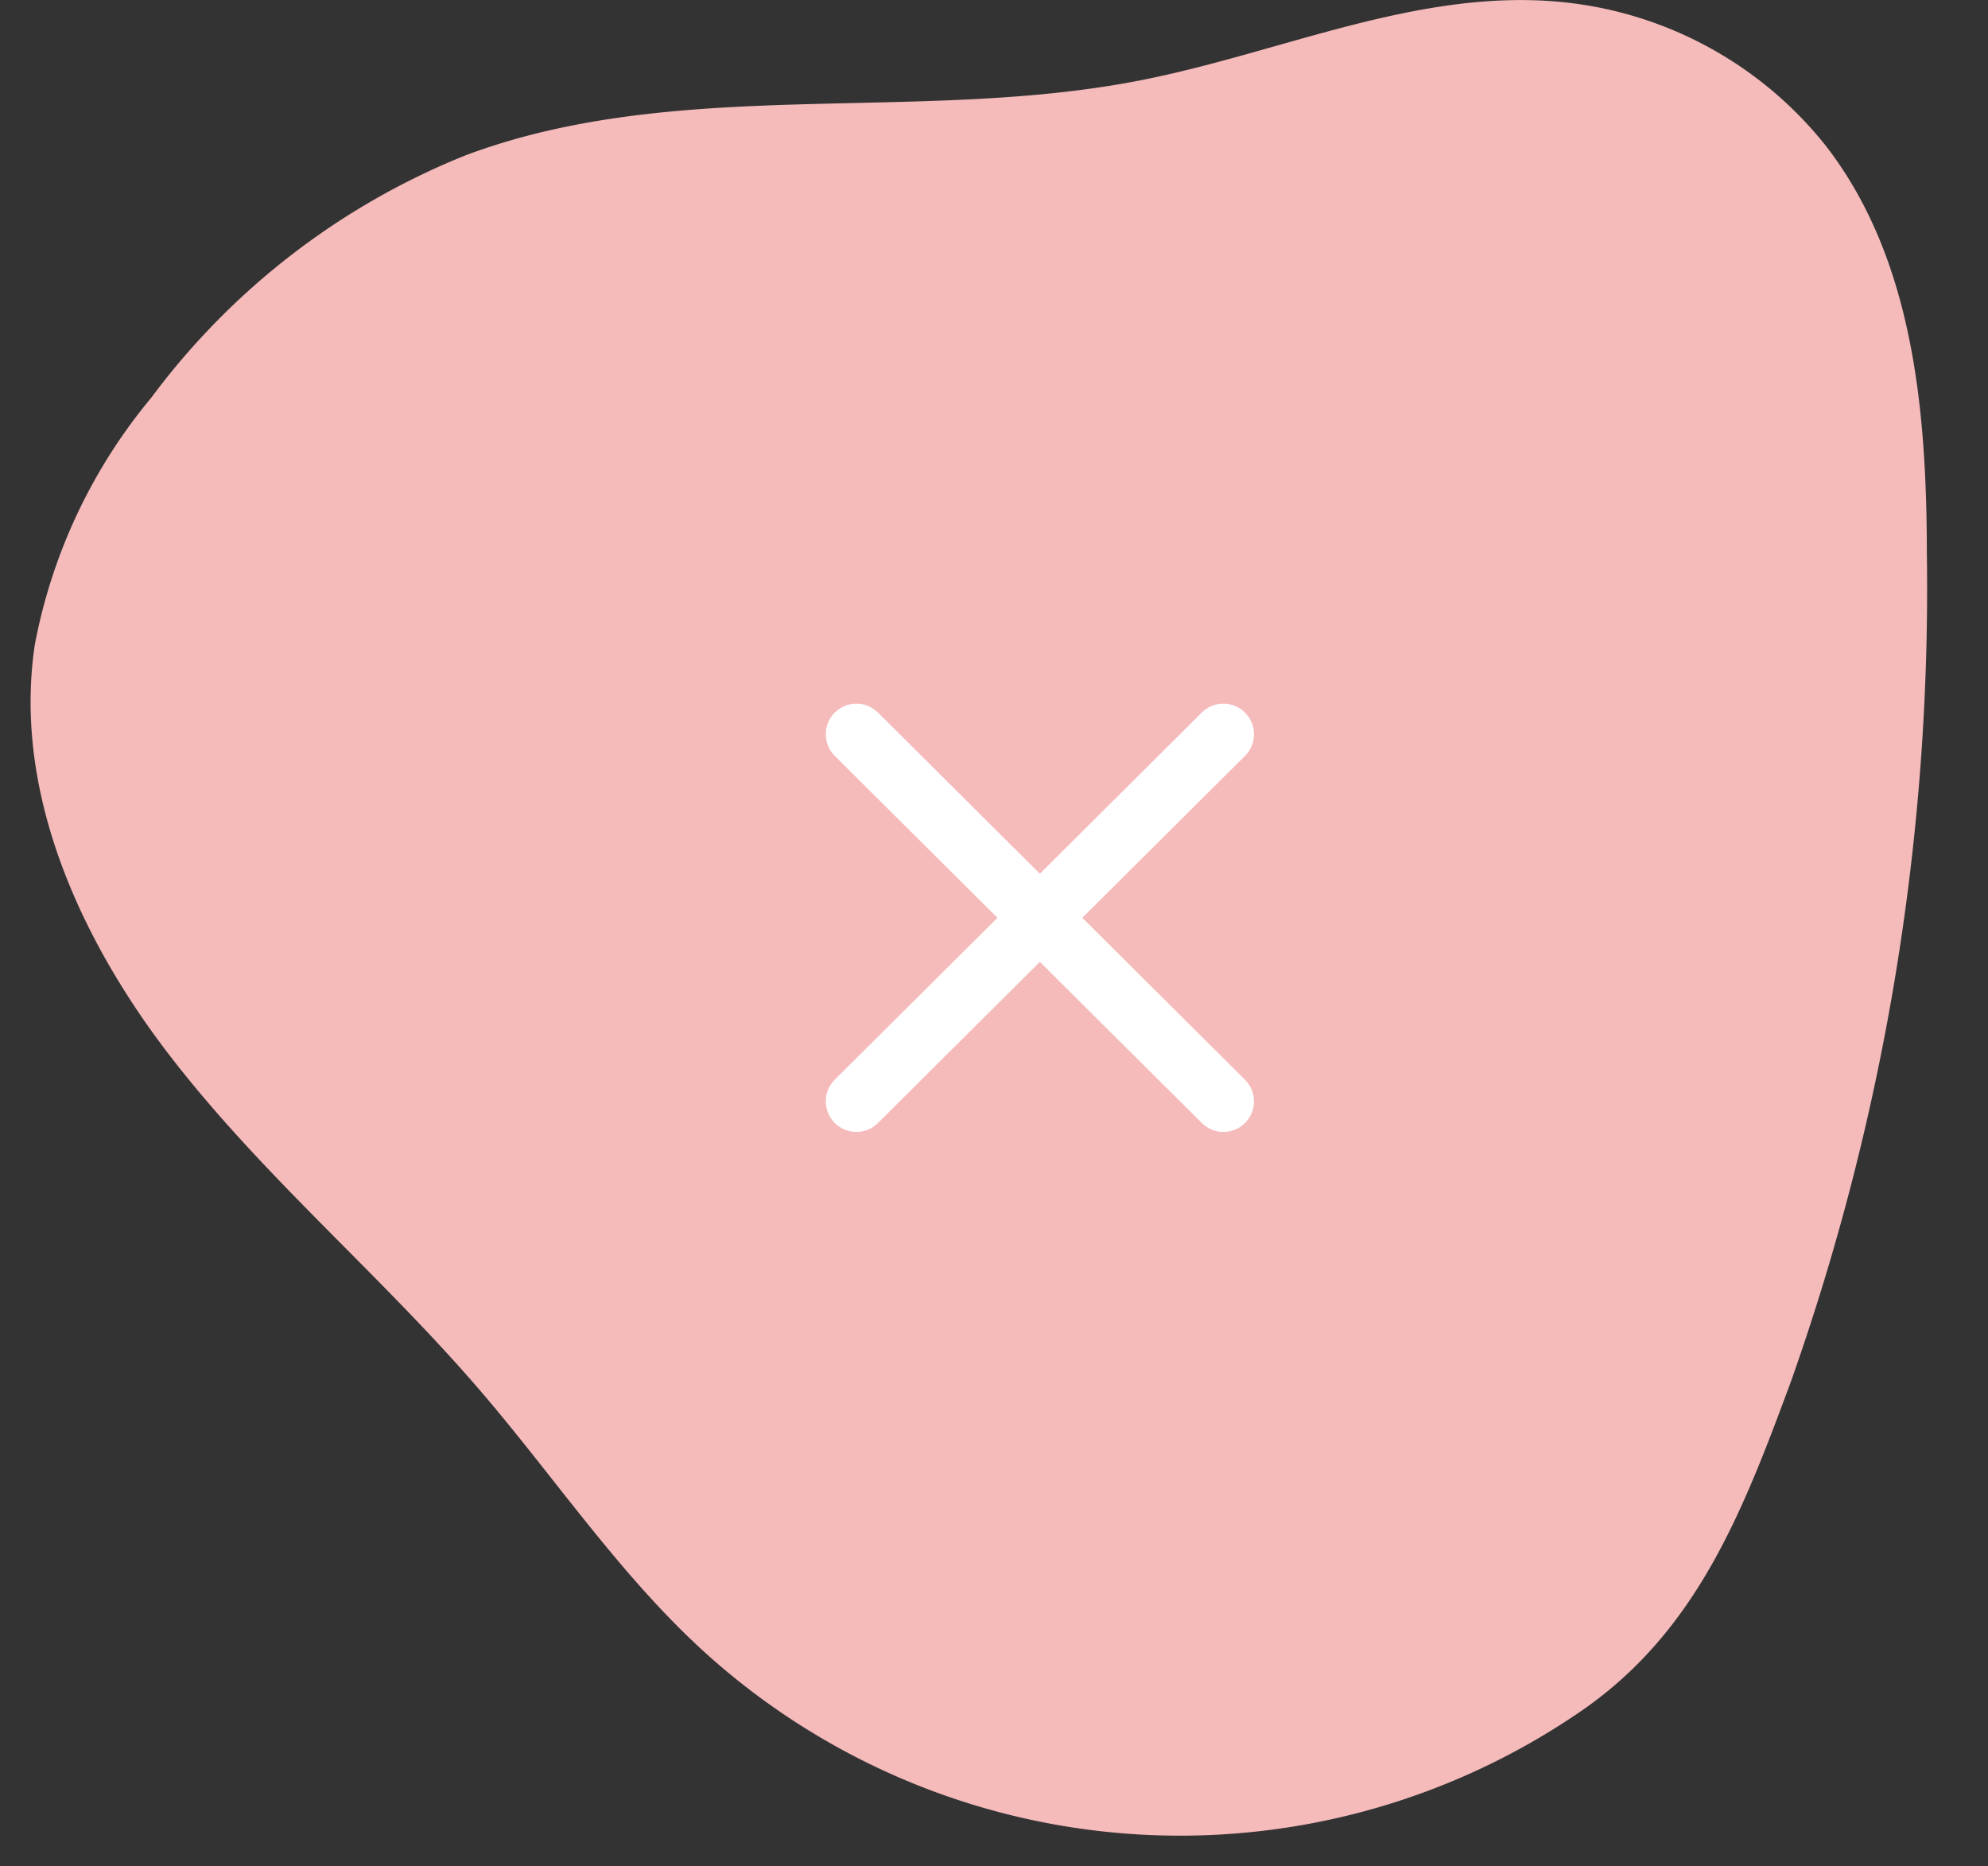
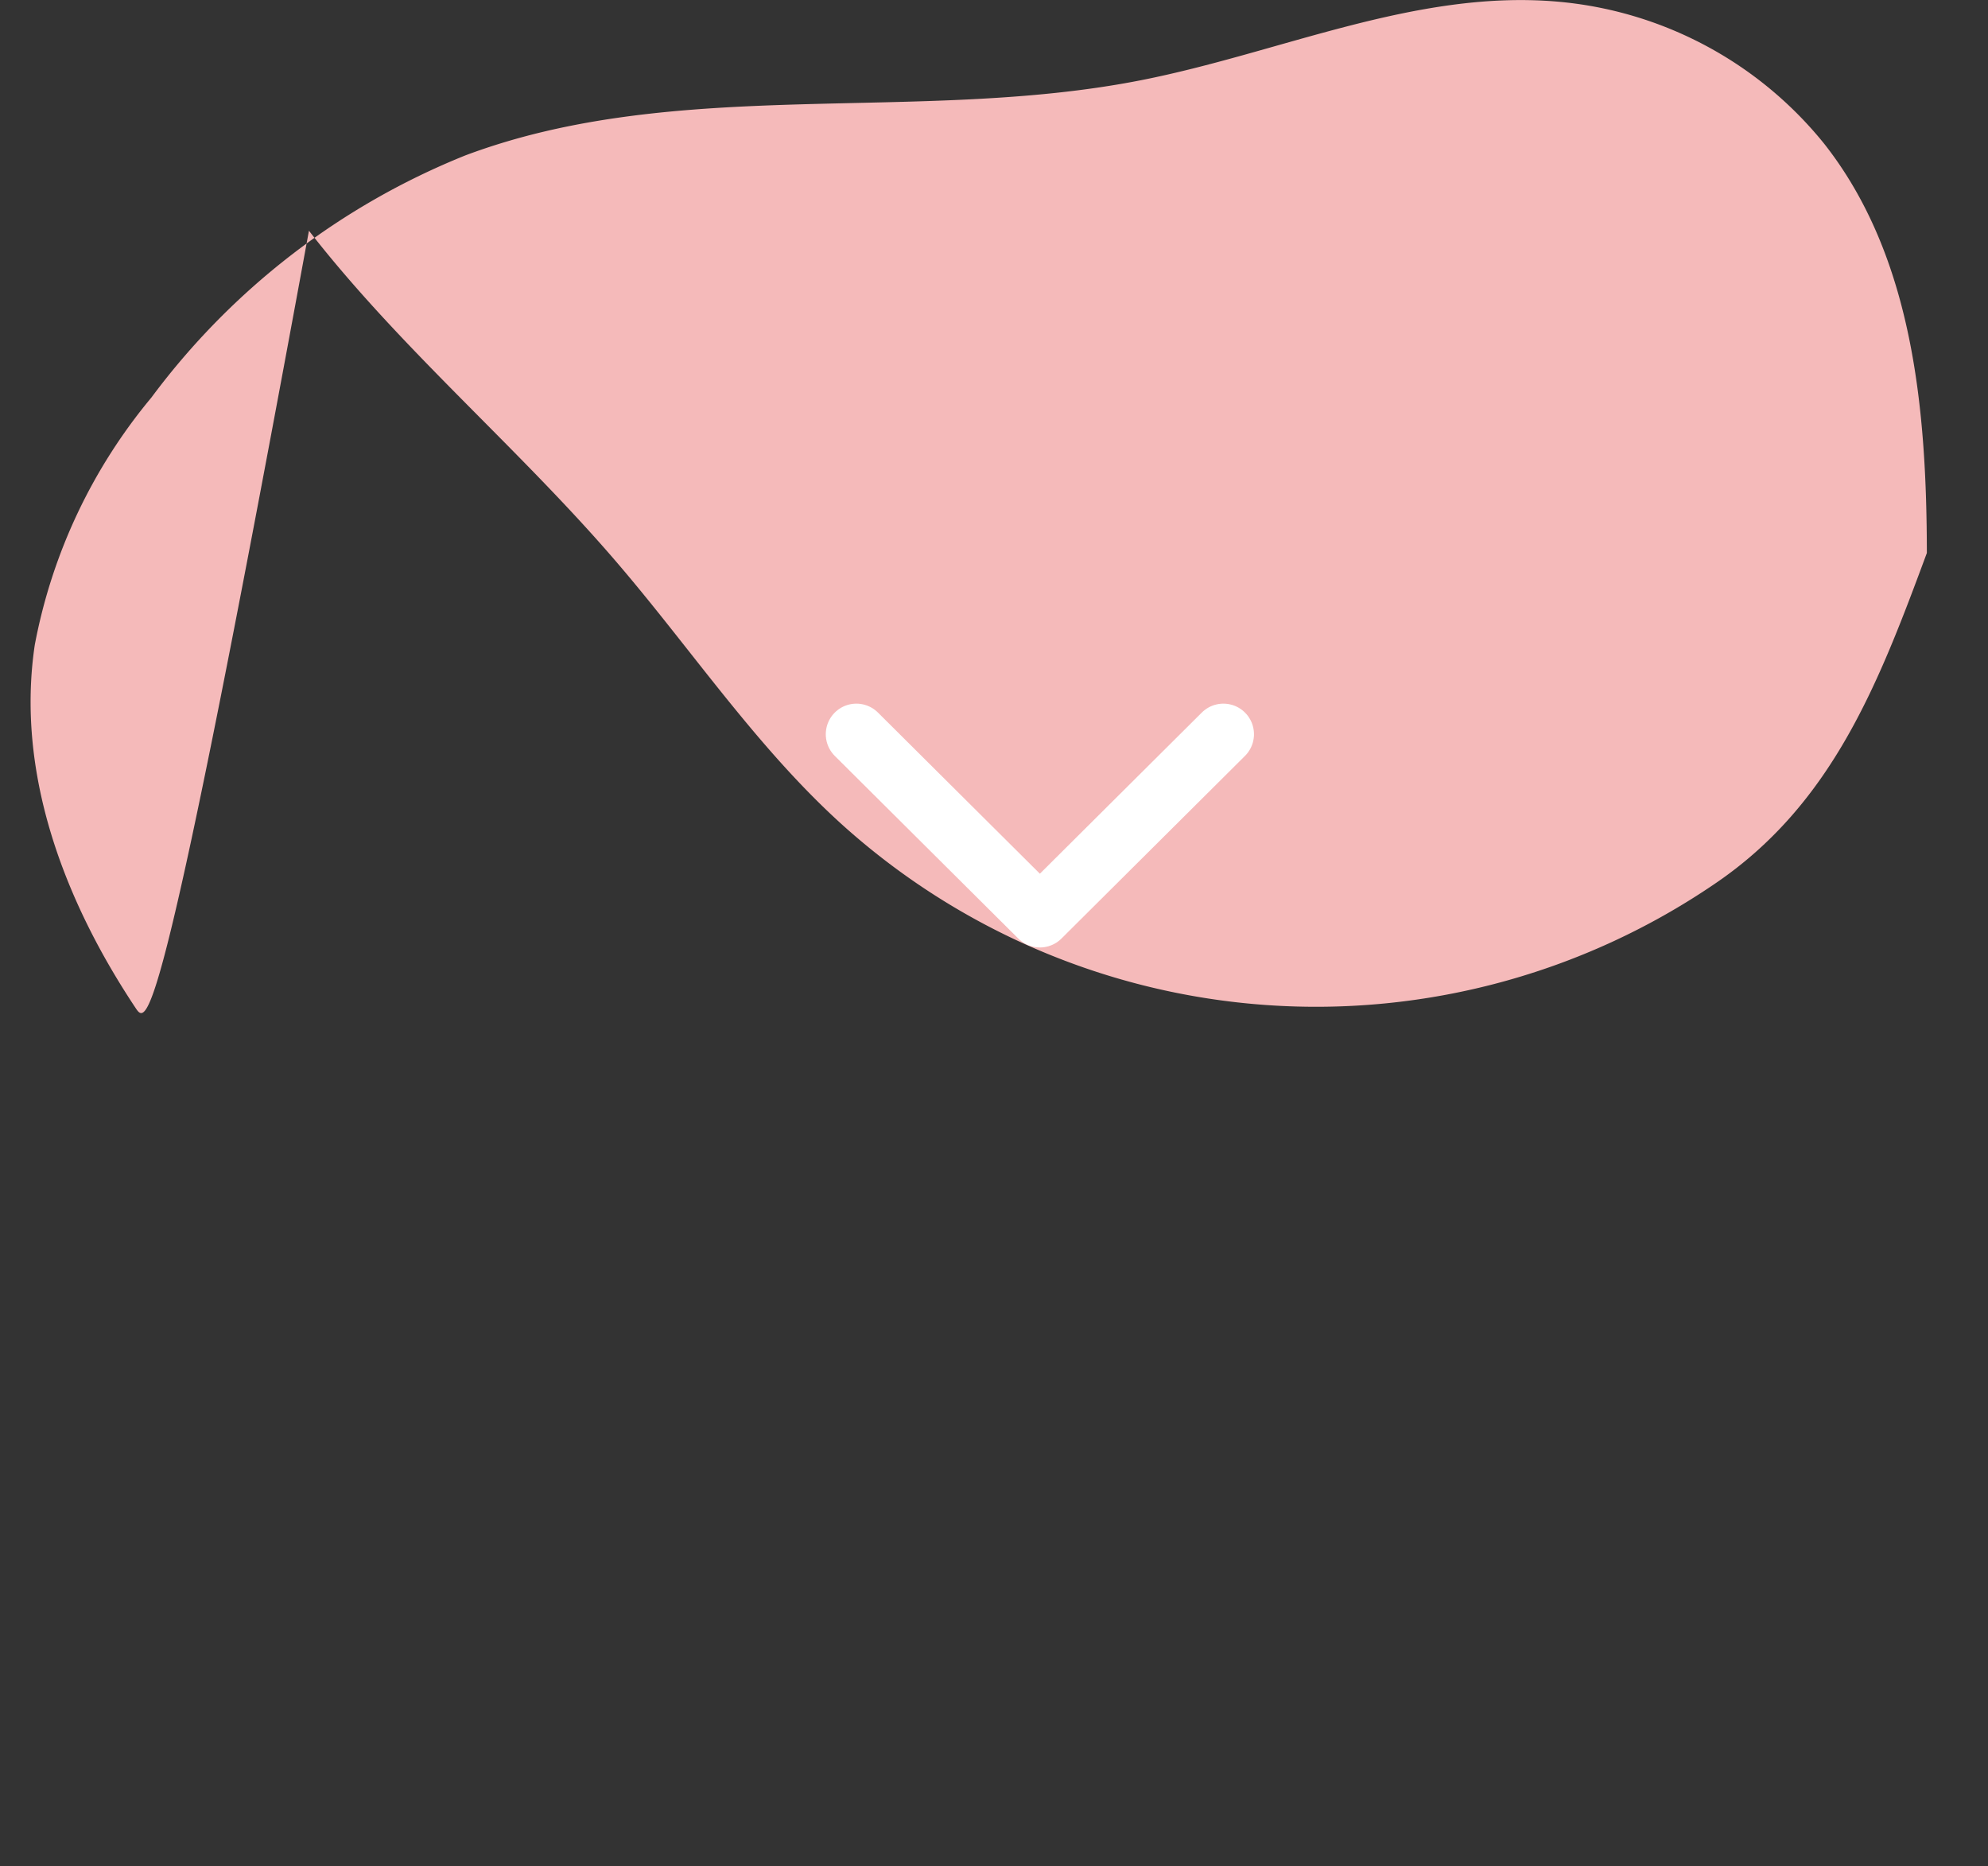
<svg xmlns="http://www.w3.org/2000/svg" width="64.998" height="61" viewBox="0 0 64.998 61">
  <rect x="0" y="0" width="64.998" height="61" fill="#333333" stroke="none" />
  <defs>
    <clipPath id="clip-path">
      <rect x="-1" width="64.998" height="61" fill="none" />
    </clipPath>
  </defs>
  <g id="Scroll_Group_2" data-name="Scroll Group 2" transform="translate(1)" clip-path="url(#clip-path)" style="isolation: isolate">
    <g id="Group_280358" data-name="Group 280358" transform="translate(-971.001 -5609)">
-       <path id="Path_111731" data-name="Path 111731" d="M4994.015,3155c-2.361-3.547-3.914-7.708-3.295-11.865a17.783,17.783,0,0,1,3.814-8.088,23.877,23.877,0,0,1,10.273-7.917c6.95-2.6,14.774-1.021,22.062-2.45,4.557-.894,8.989-2.971,13.618-2.574a12.6,12.6,0,0,1,8.749,4.66c2.9,3.695,3.339,8.687,3.346,13.363a77.678,77.678,0,0,1-4.448,27.094c-1.573,4.246-3.087,8.219-6.955,10.828a23.143,23.143,0,0,1-28.568-2c-2.786-2.537-4.891-5.707-7.345-8.561-3.2-3.724-7.015-6.922-10.03-10.8C4994.811,3156.144,4994.4,3155.579,4994.015,3155Z" transform="translate(-4019.582 2486.946)" fill="#f5baba" />
+       <path id="Path_111731" data-name="Path 111731" d="M4994.015,3155c-2.361-3.547-3.914-7.708-3.295-11.865a17.783,17.783,0,0,1,3.814-8.088,23.877,23.877,0,0,1,10.273-7.917c6.95-2.6,14.774-1.021,22.062-2.45,4.557-.894,8.989-2.971,13.618-2.574a12.6,12.6,0,0,1,8.749,4.66c2.9,3.695,3.339,8.687,3.346,13.363c-1.573,4.246-3.087,8.219-6.955,10.828a23.143,23.143,0,0,1-28.568-2c-2.786-2.537-4.891-5.707-7.345-8.561-3.2-3.724-7.015-6.922-10.03-10.8C4994.811,3156.144,4994.4,3155.579,4994.015,3155Z" transform="translate(-4019.582 2486.946)" fill="#f5baba" />
      <g id="Group_279980" data-name="Group 279980" transform="translate(532 -404)">
        <g id="nav-close-icon" transform="translate(-199 5433)">
          <g id="close_nav" transform="translate(665 604)">
            <path id="Path_2" data-name="Path 2" d="M12,5.97,6,0,0,5.97" transform="translate(12 5.97) rotate(180)" fill="none" stroke="#fff" stroke-linecap="round" stroke-linejoin="round" stroke-width="2" />
-             <path id="Path_1133" data-name="Path 1133" d="M12,5.97,6,0,0,5.97" transform="translate(0 6.03)" fill="none" stroke="#fff" stroke-linecap="round" stroke-linejoin="round" stroke-width="2" />
          </g>
        </g>
      </g>
    </g>
  </g>
</svg>